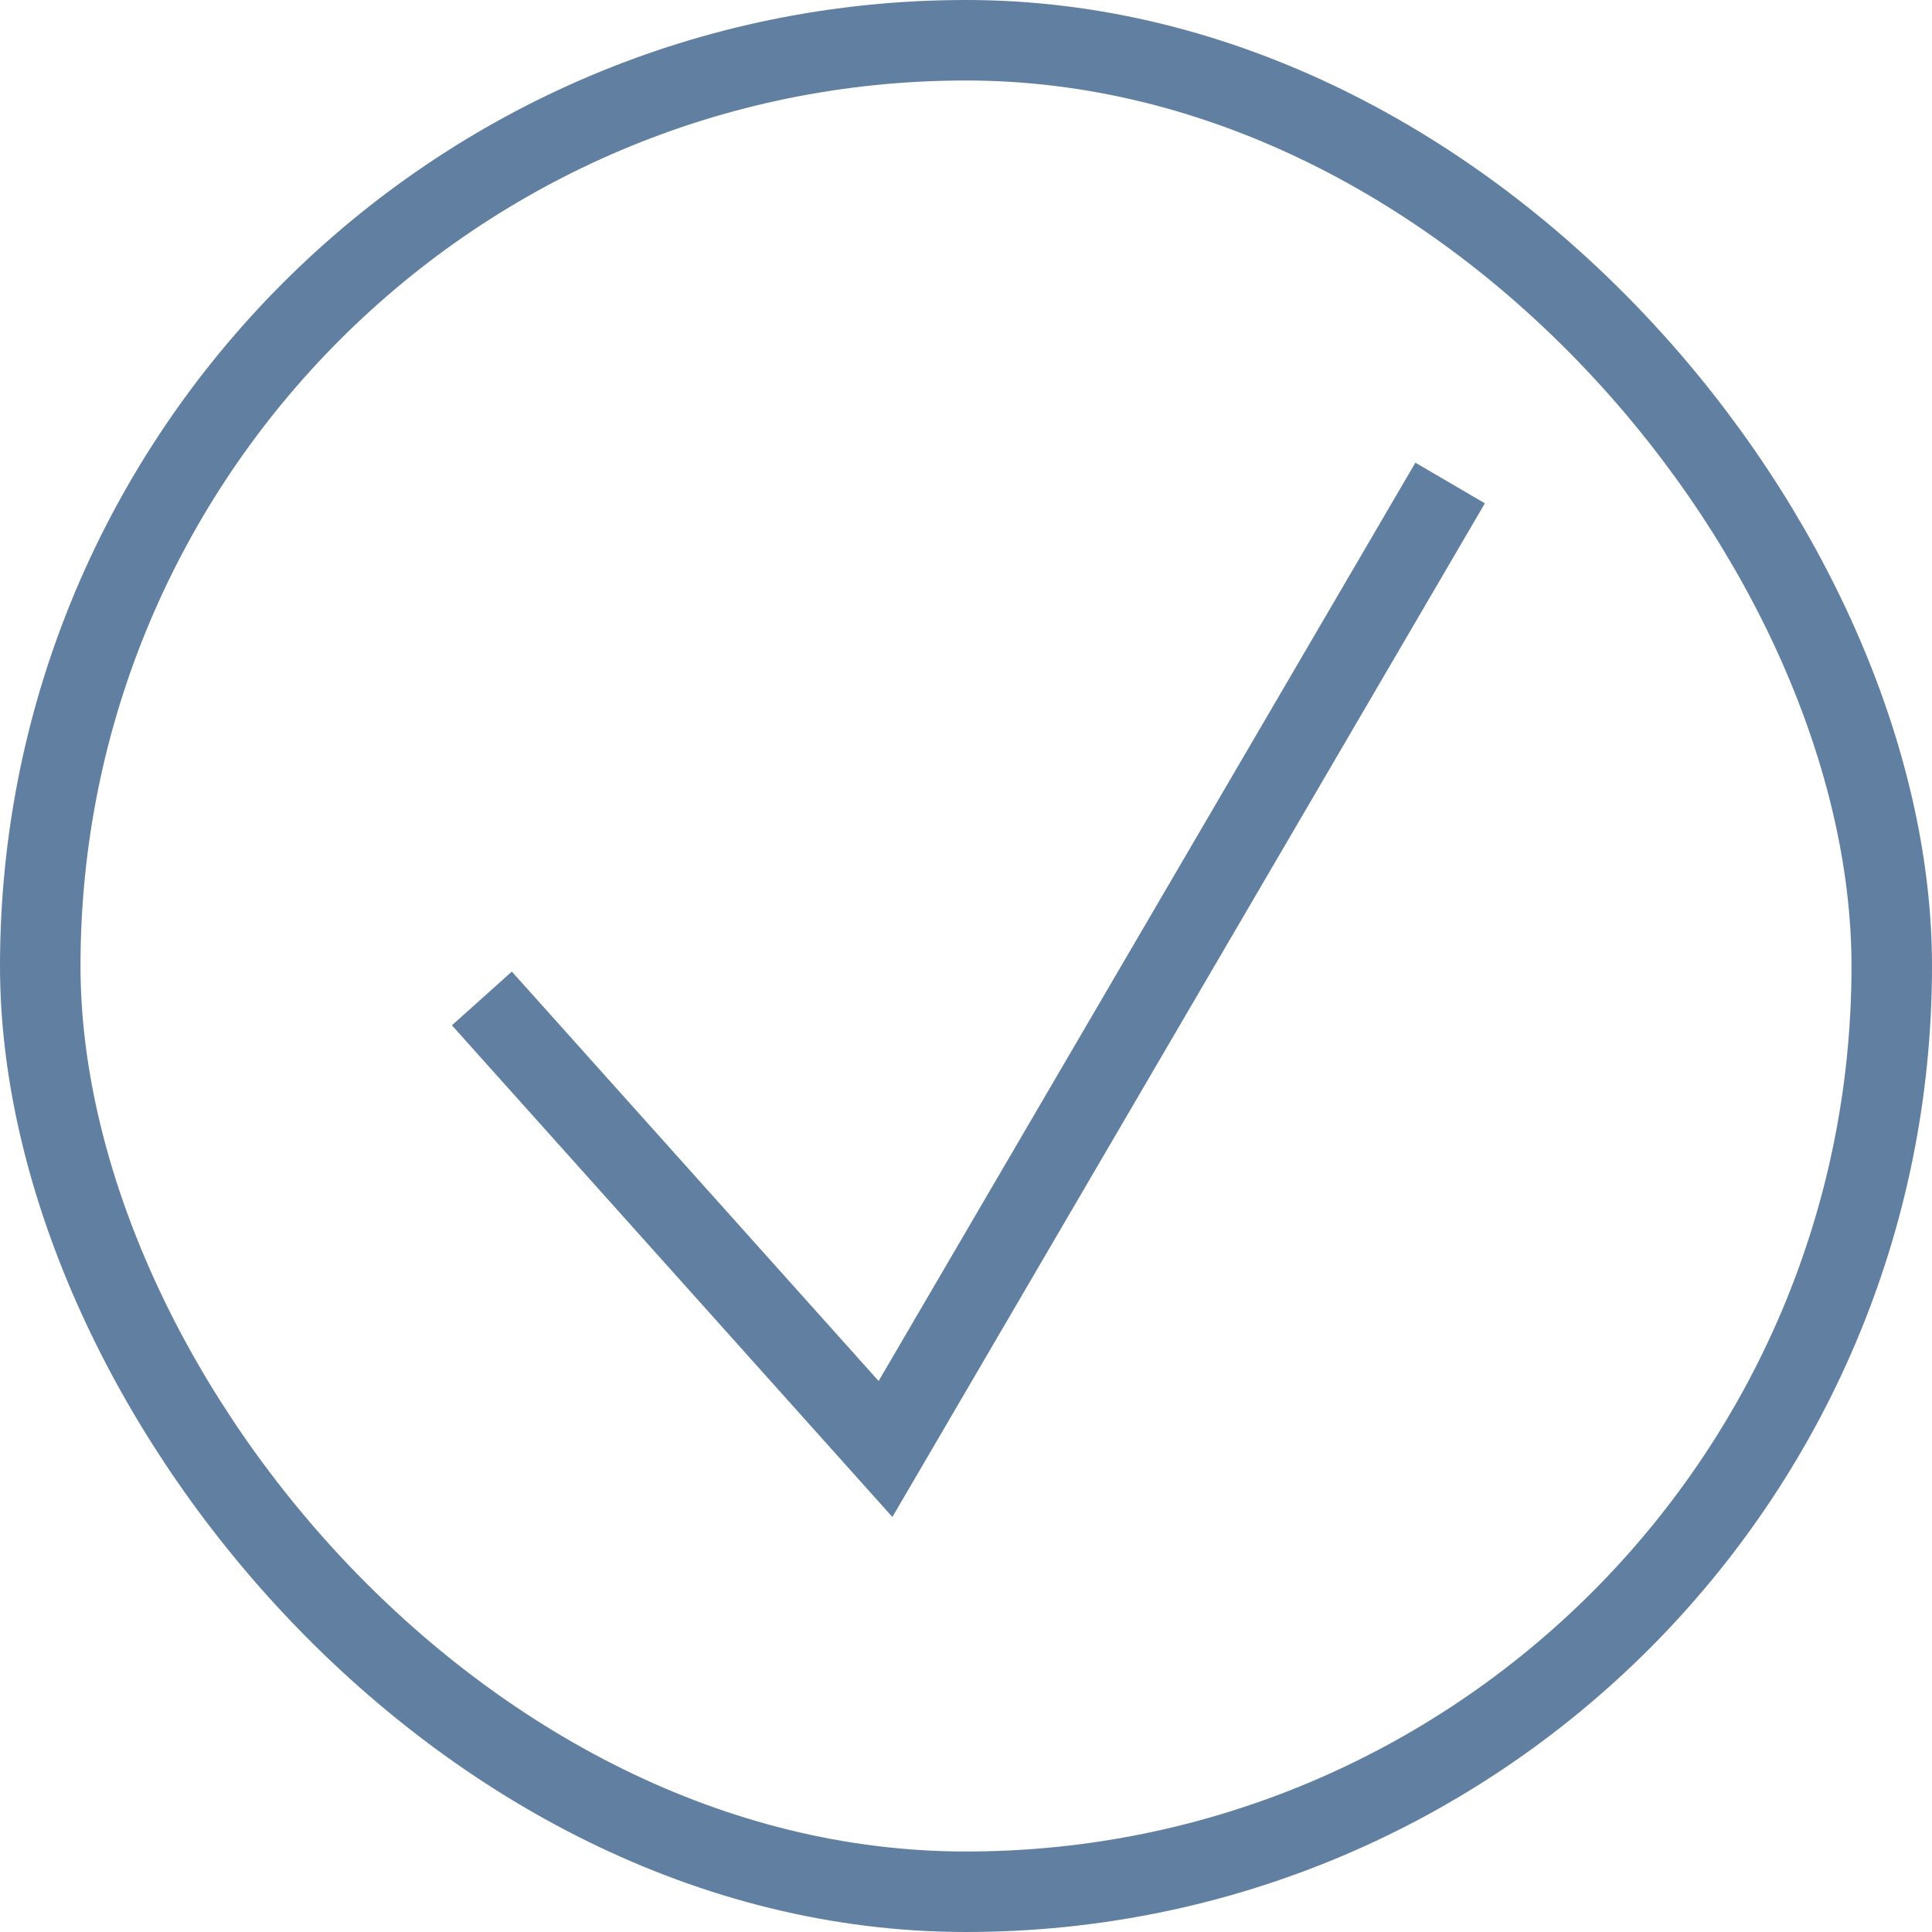
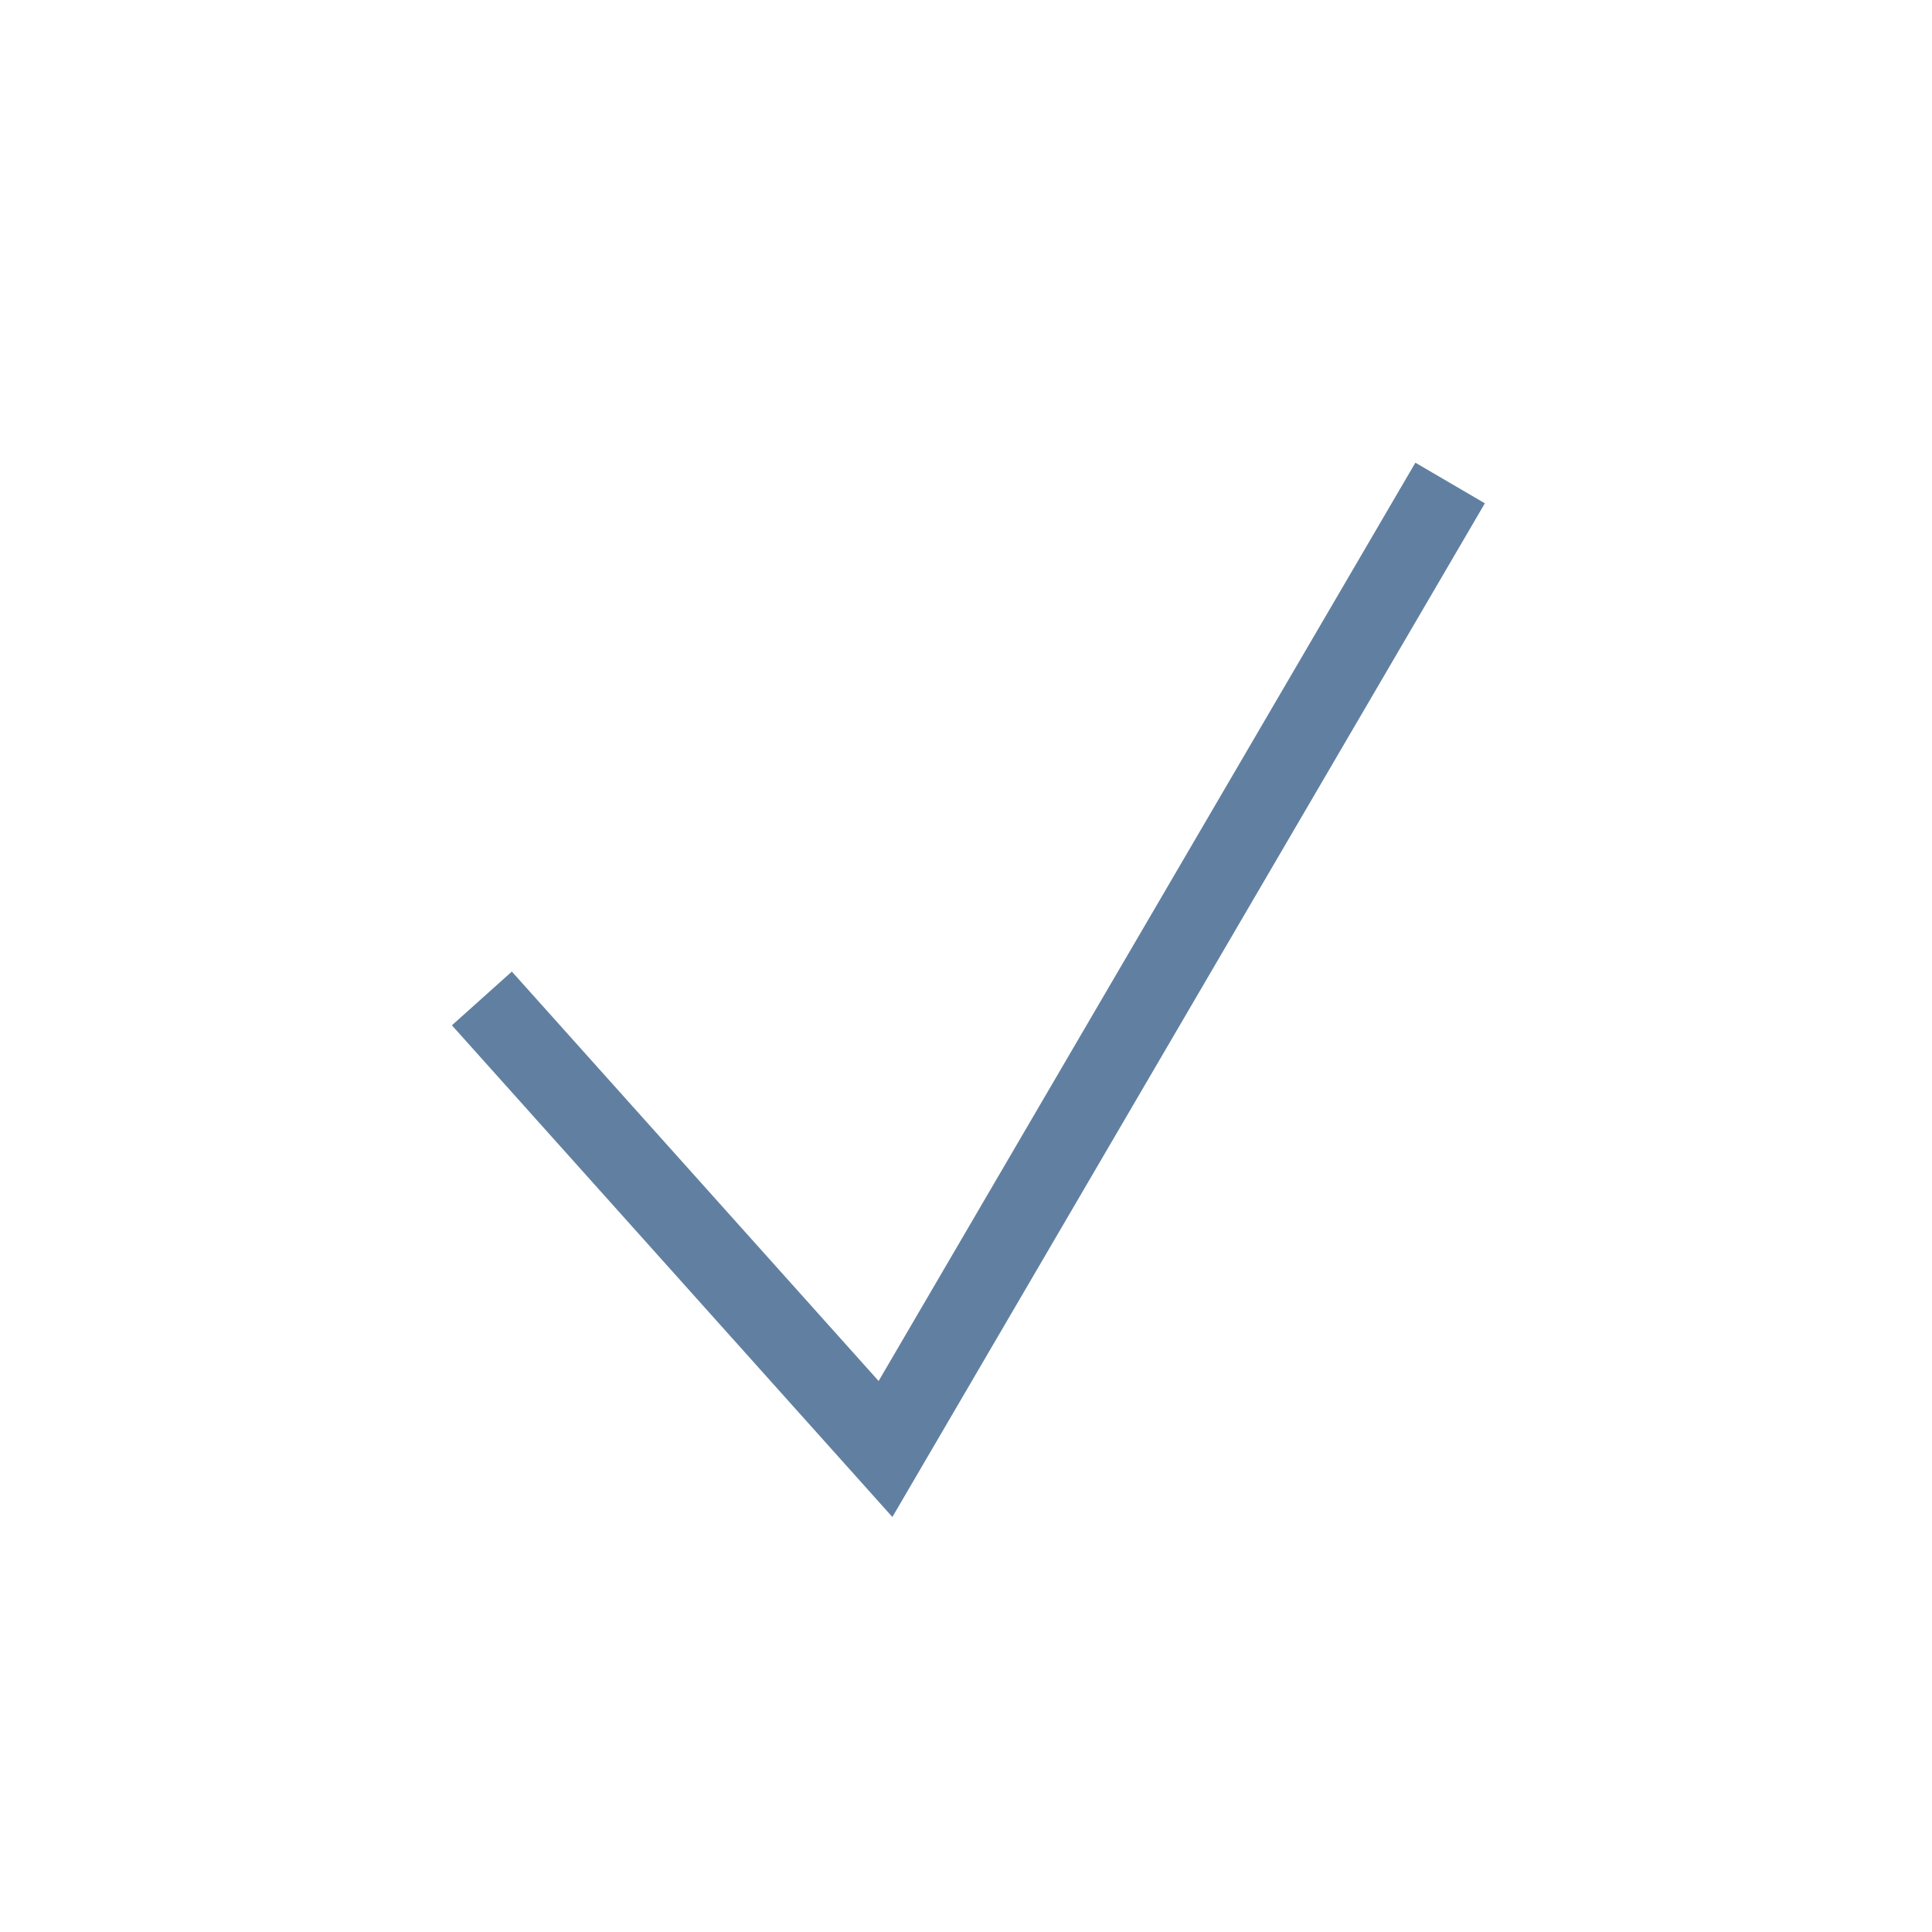
<svg xmlns="http://www.w3.org/2000/svg" width="24" height="24" viewBox="0 0 24 24" fill="none">
-   <rect x="0.5" y="0.5" width="23" height="23" rx="11.5" stroke="#6180A1" />
  <path d="M5.986 12.403L11 18L18.014 6" stroke="#6180A1" />
</svg>